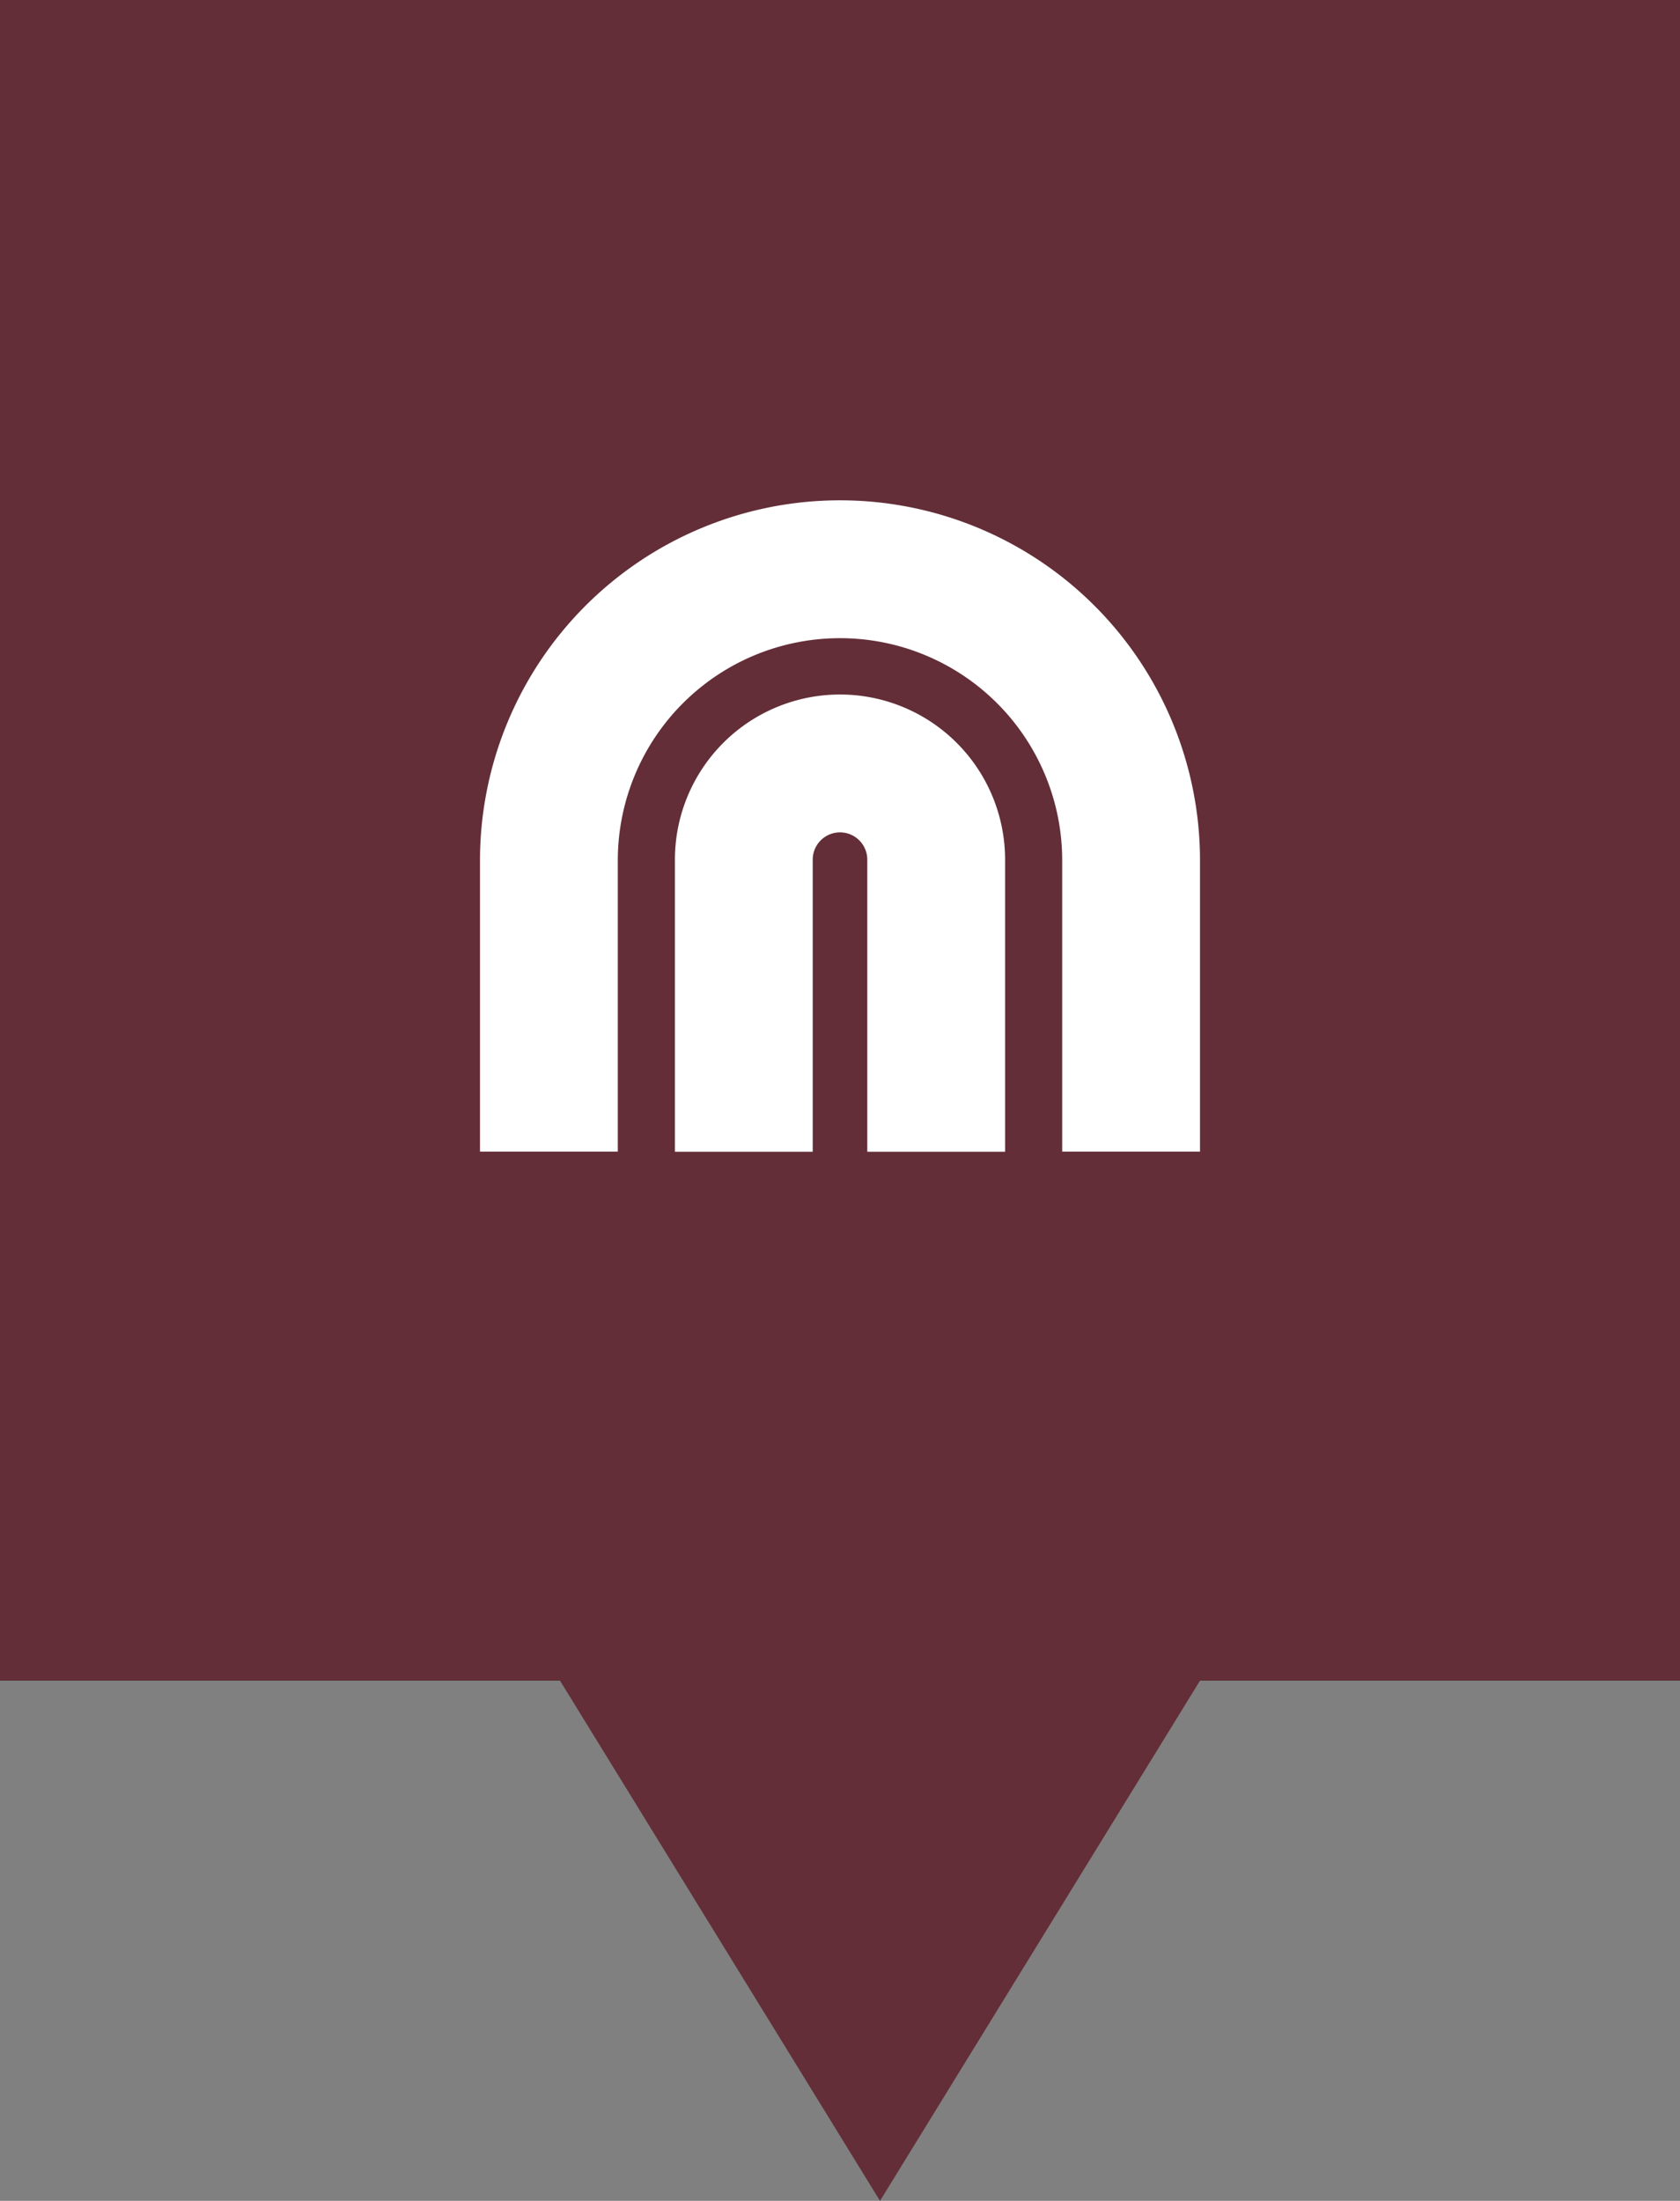
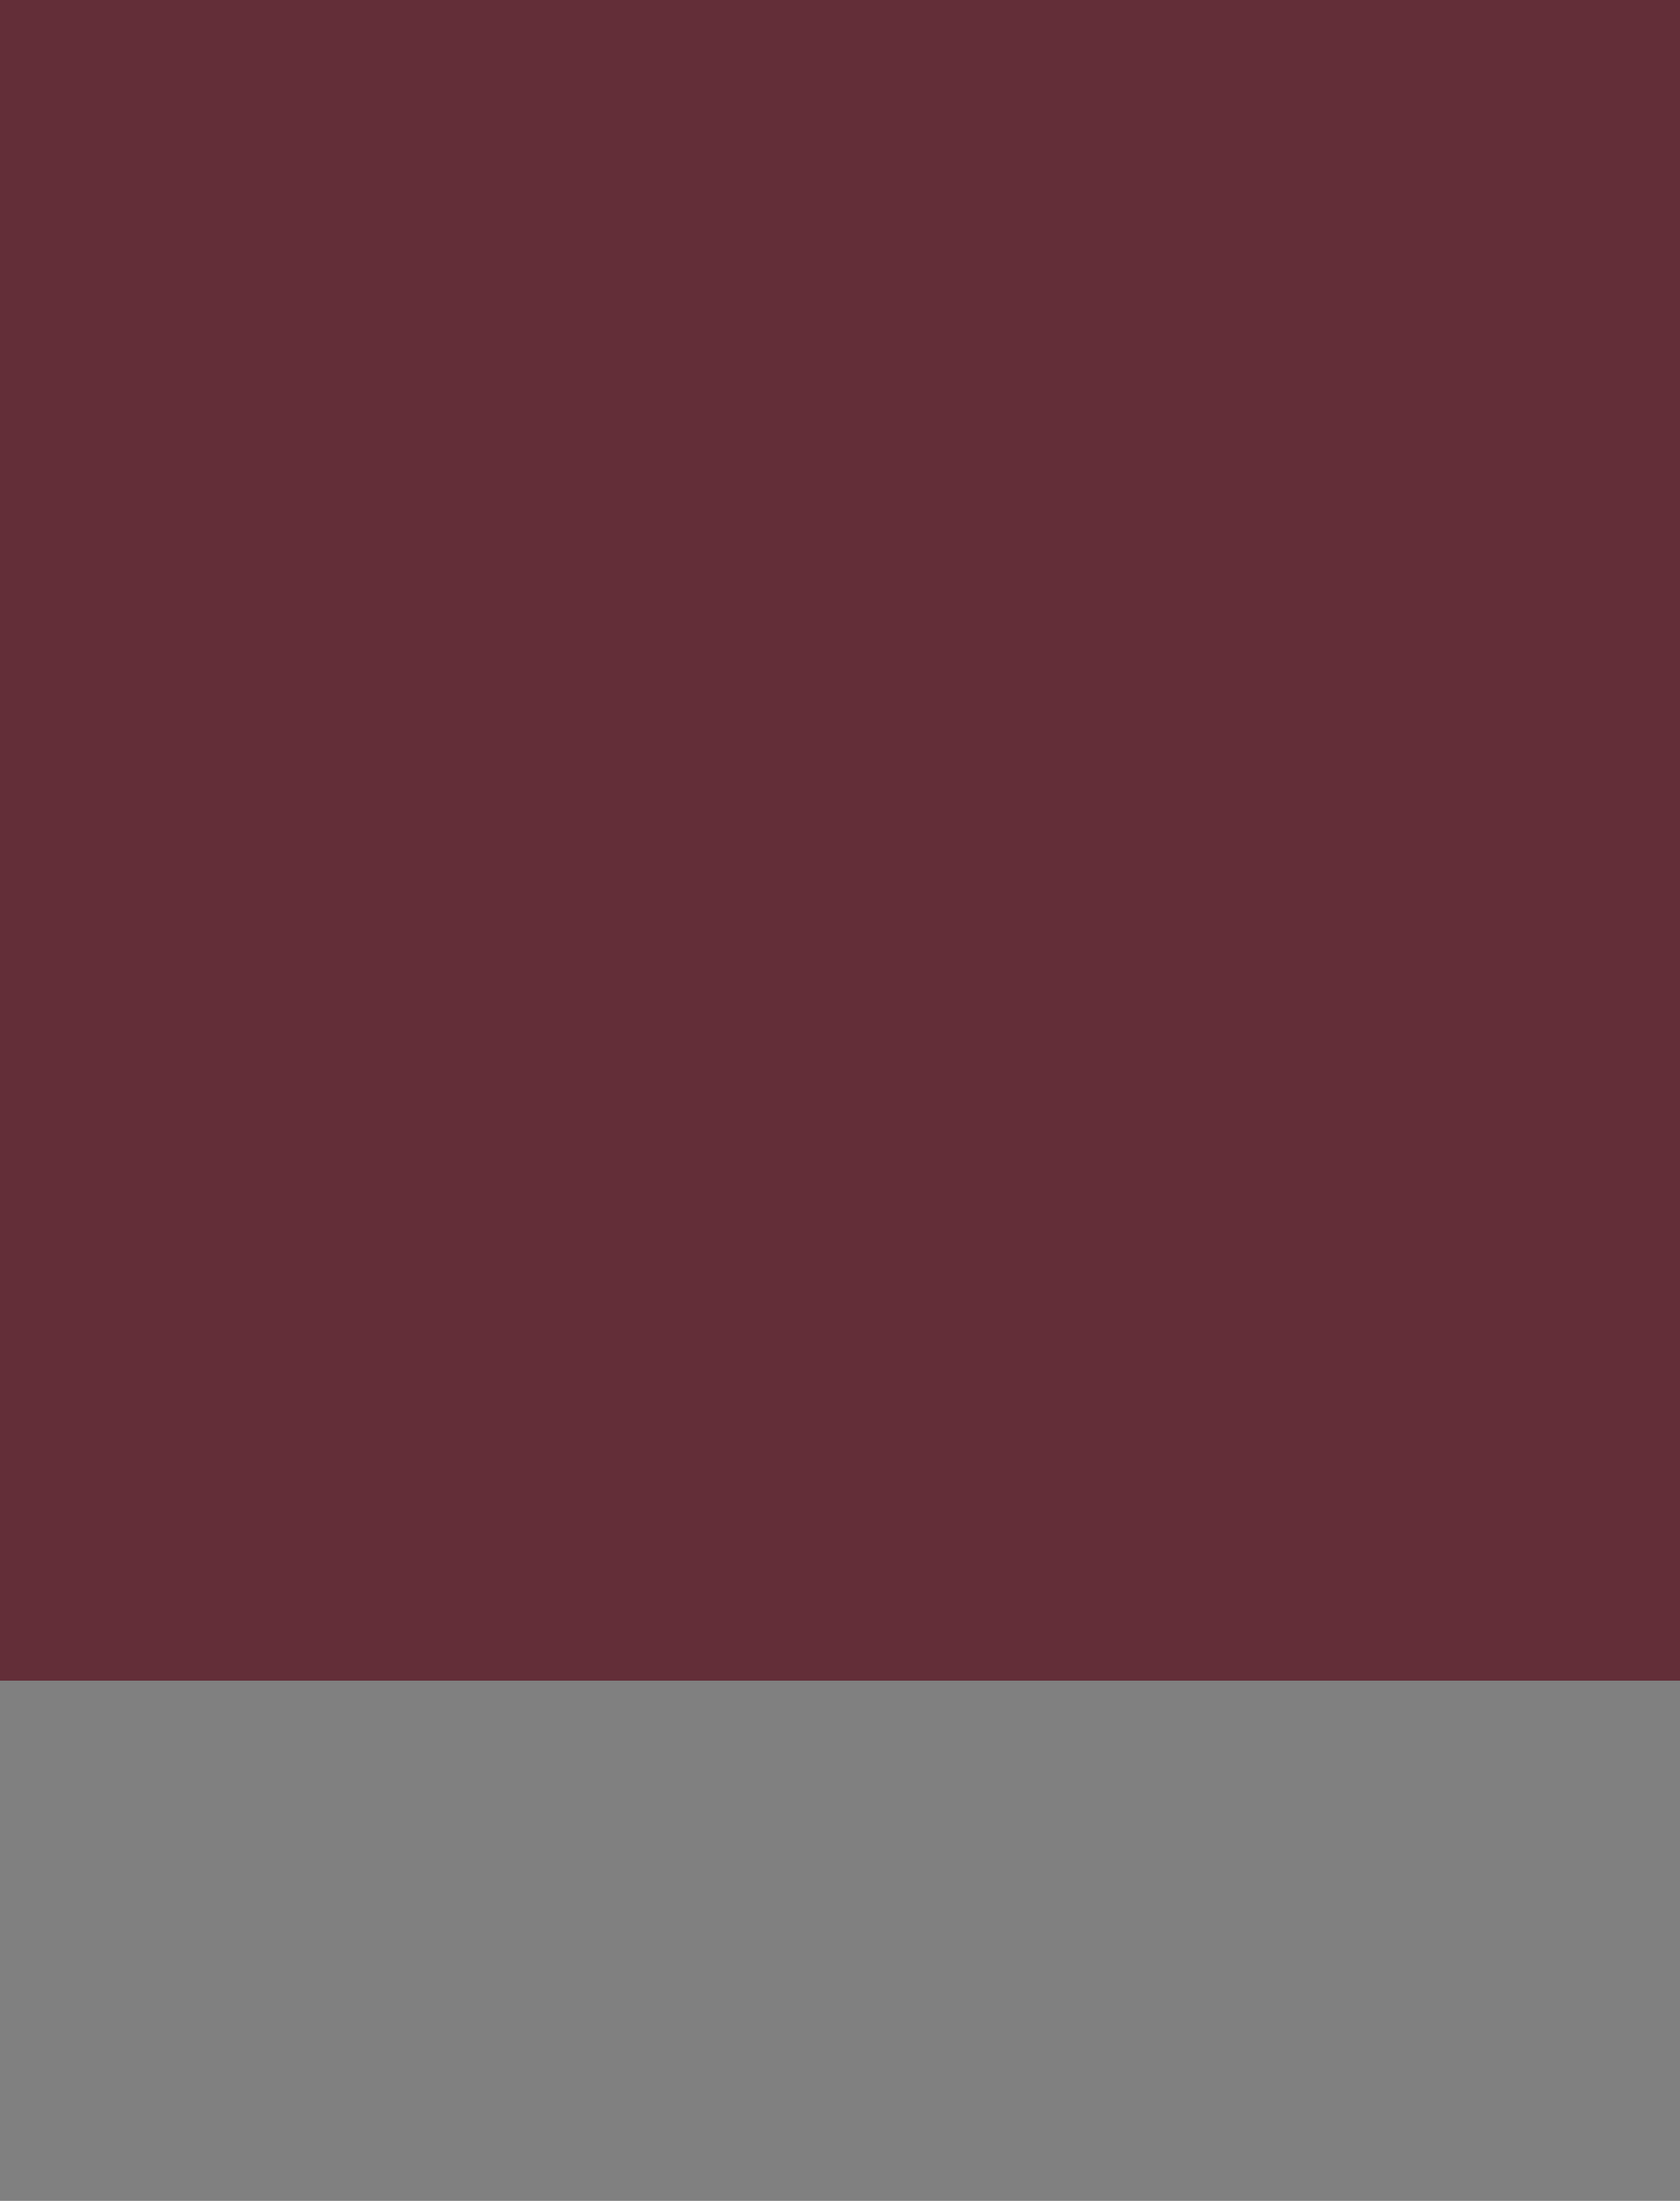
<svg xmlns="http://www.w3.org/2000/svg" width="42" height="55" viewBox="0 0 42 55">
  <rect x="0" y="0" width="42" height="55" fill="#808080" stroke="none" />
  <defs>
    <clipPath id="clip-path">
-       <rect id="Rectangle_9" data-name="Rectangle 9" width="18" height="16.279" fill="#fff" />
-     </clipPath>
+       </clipPath>
  </defs>
  <g id="Group_4776" data-name="Group 4776" transform="translate(-752 -2788)">
    <rect id="Rectangle_1531" data-name="Rectangle 1531" width="42" height="42" transform="translate(752 2788)" fill="#632e38" />
    <g id="Icon" transform="translate(764 2800.503)">
      <g id="Group_7" data-name="Group 7" transform="translate(0 0)" clip-path="url(#clip-path)">
        <path id="Path_49" data-name="Path 49" d="M18,16.277H14.555V9A5.555,5.555,0,0,0,3.445,9v7.277H0V9A9,9,0,1,1,18,9Z" transform="translate(0 0)" fill="#fff" />
        <path id="Path_50" data-name="Path 50" d="M33.679,36.726H30.234v-7.3a.682.682,0,0,0-1.364,0v7.3H25.425v-7.3a4.127,4.127,0,1,1,8.254,0Z" transform="translate(-20.552 -20.446)" fill="#fff" />
      </g>
    </g>
-     <path id="Polygon_7" data-name="Polygon 7" d="M8,0l8,13H0Z" transform="translate(782 2843) rotate(180)" fill="#632e38" />
  </g>
</svg>